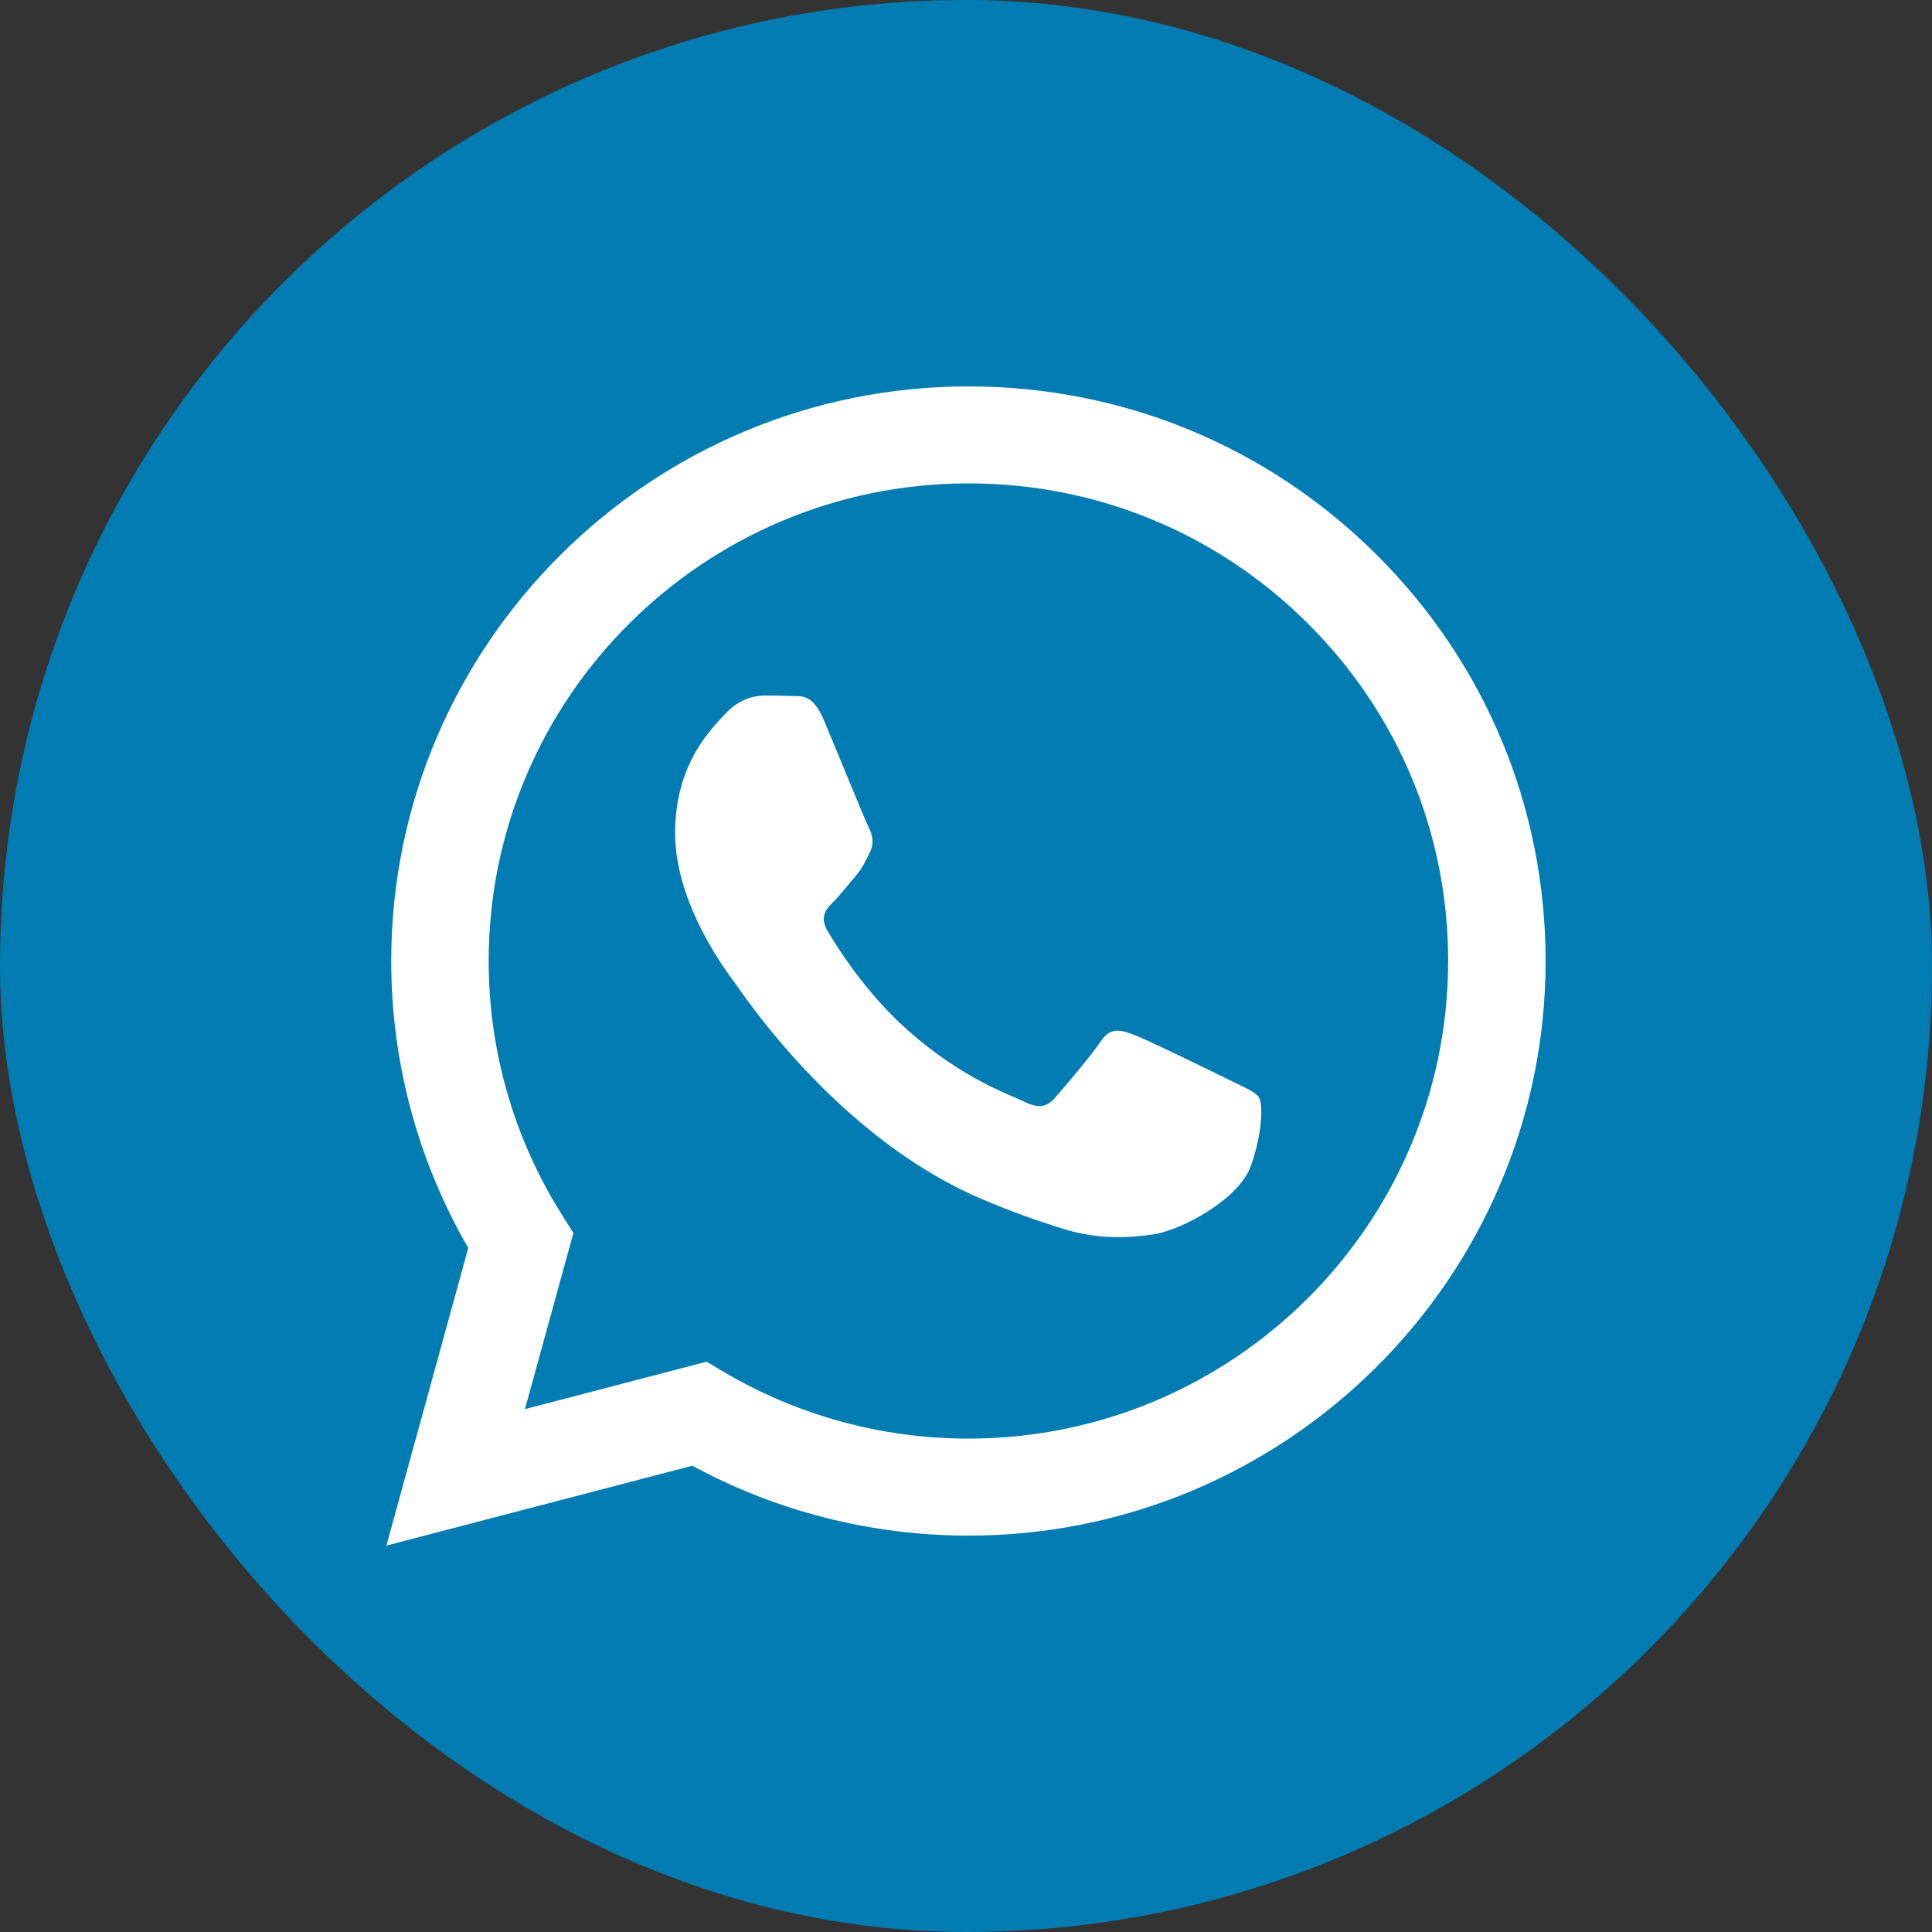
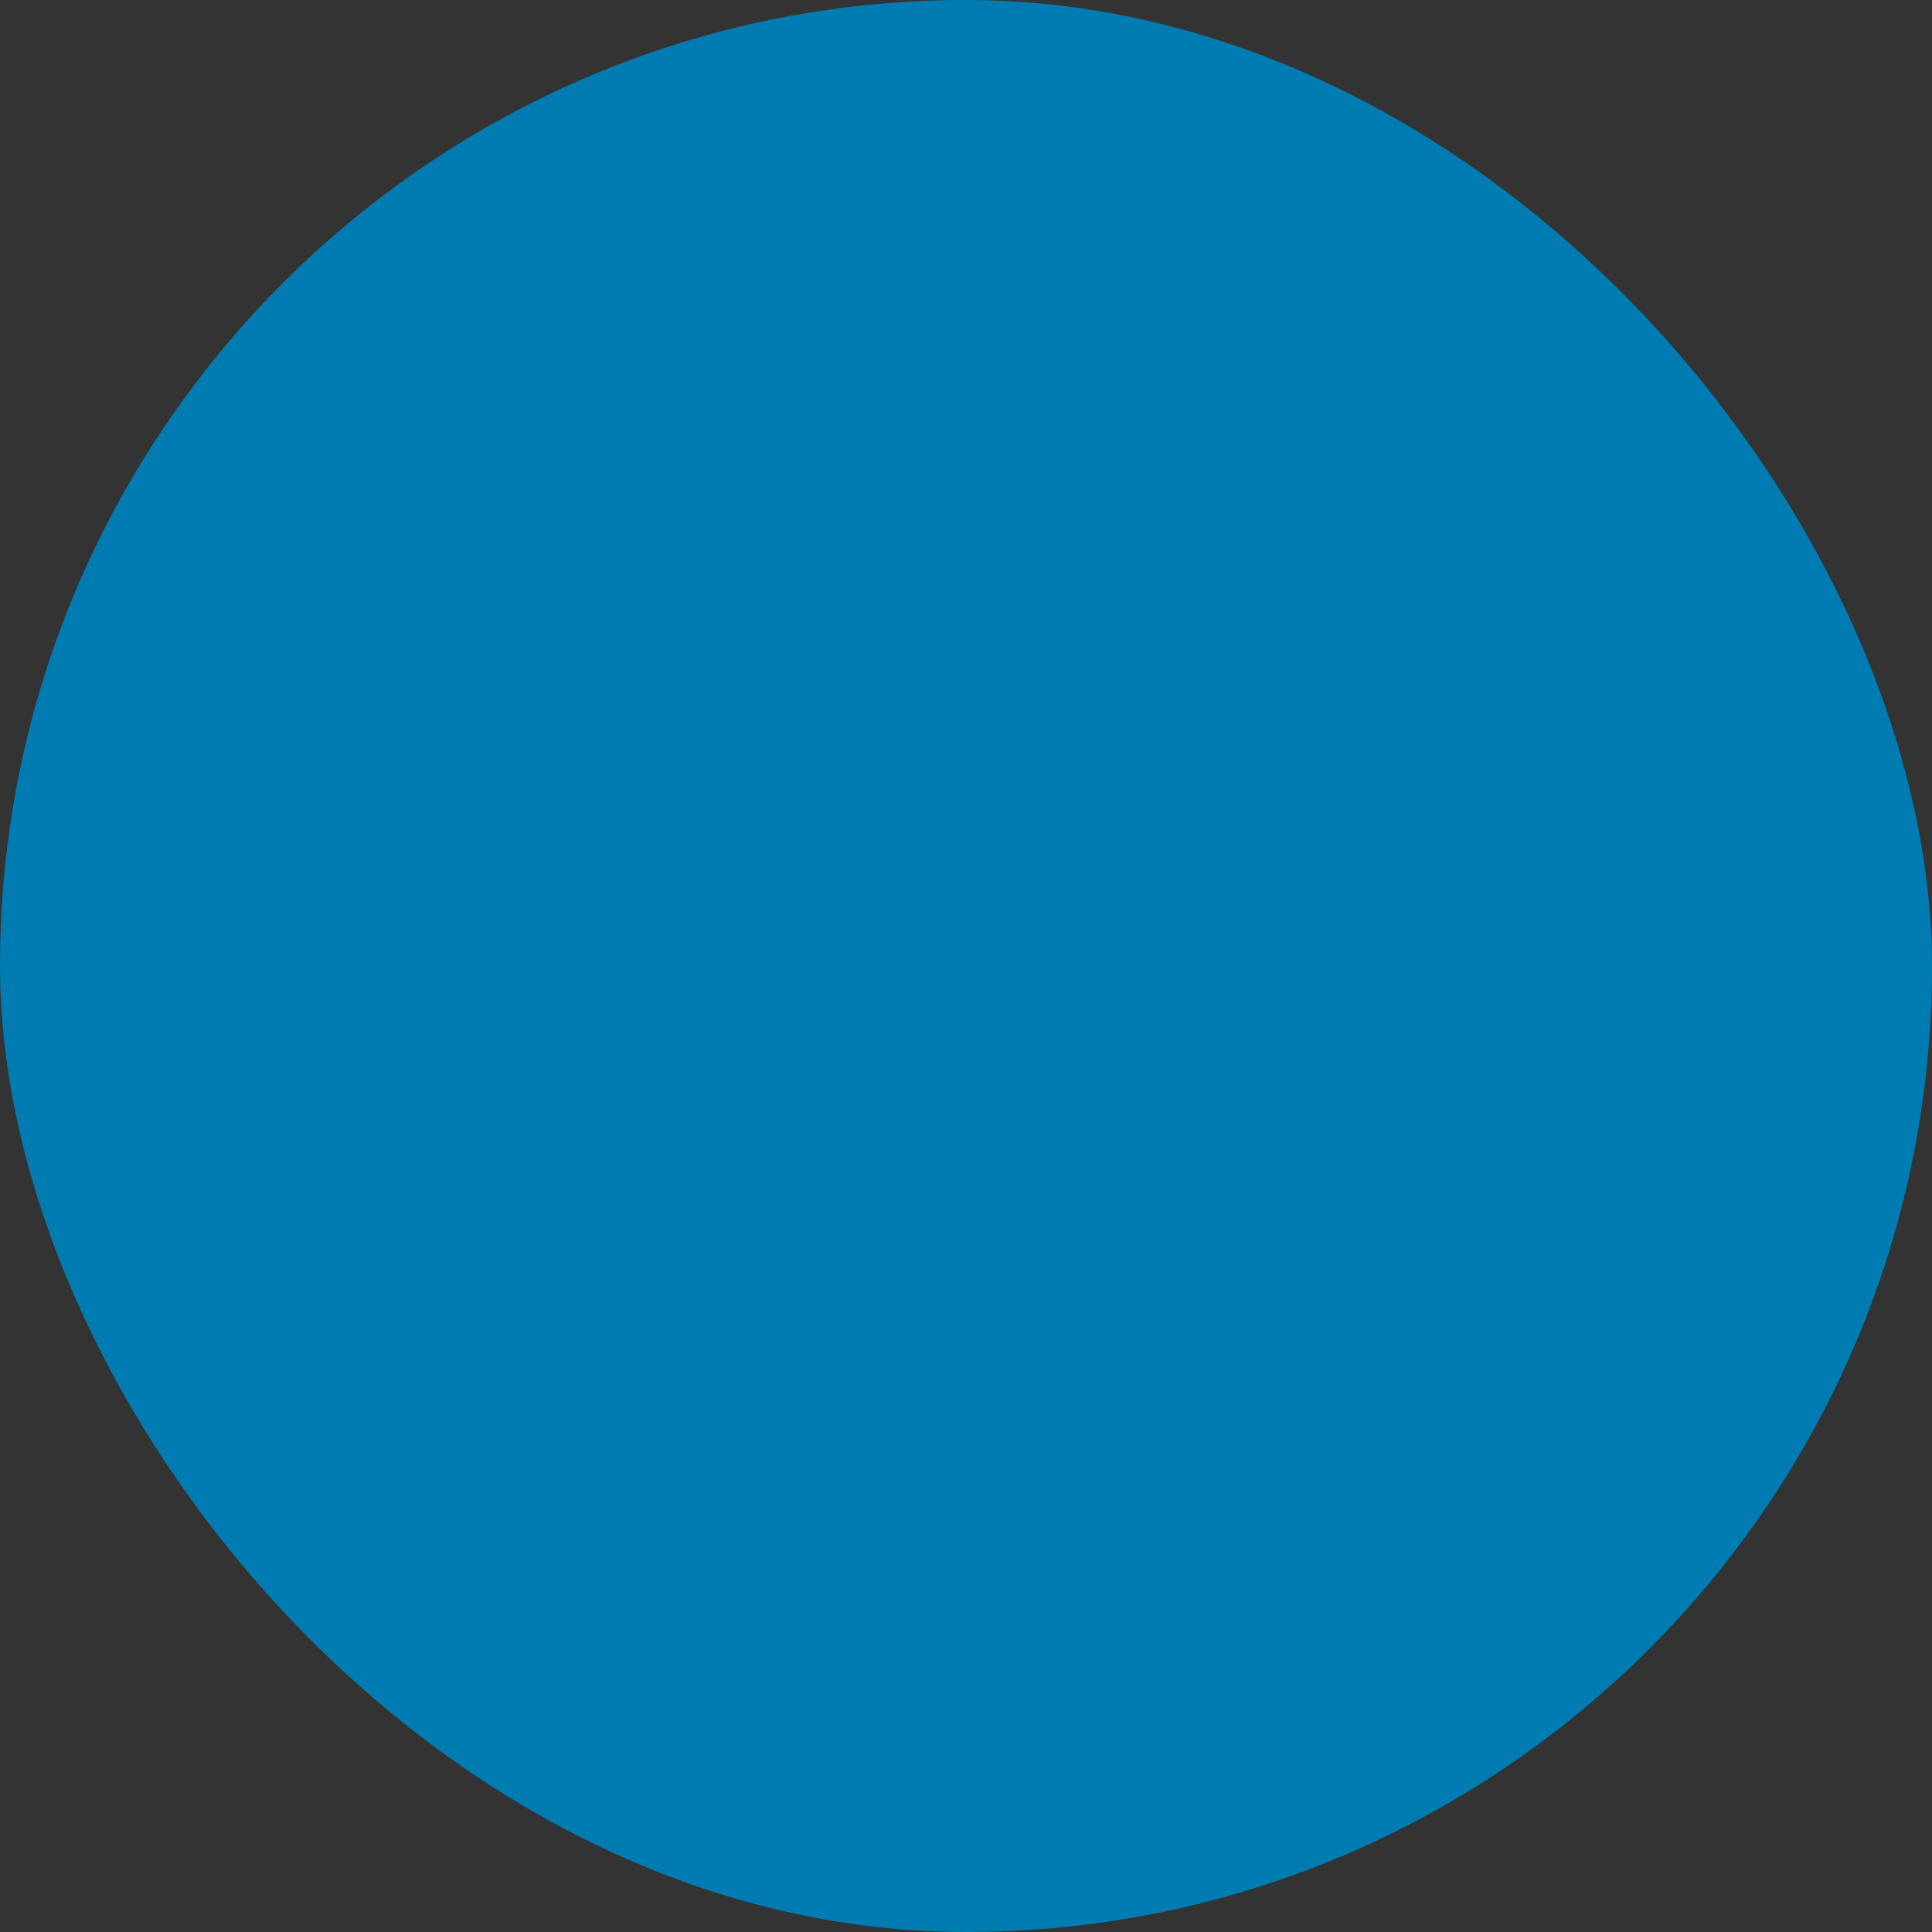
<svg xmlns="http://www.w3.org/2000/svg" width="50" height="50" viewBox="0 0 50 50" fill="none">
  <rect x="0" y="0" width="50" height="50" fill="#333333" stroke="none" />
  <rect width="50" height="50" rx="25" fill="#007CB2" />
-   <path fill-rule="evenodd" clip-rule="evenodd" d="M35.63 14.36C32.809 11.55 29.059 10.001 25.063 10C16.83 10 10.129 16.668 10.125 24.865C10.124 27.485 10.812 30.043 12.119 32.297L10 40L17.919 37.933C20.1 39.117 22.557 39.741 25.057 39.742H25.063C25.064 39.742 25.062 39.742 25.063 39.742C33.295 39.742 39.997 33.073 40 24.876C40.001 20.905 38.449 17.169 35.63 14.36ZM25.063 37.231H25.058C22.831 37.231 20.645 36.635 18.739 35.509L18.285 35.241L13.586 36.468L14.84 31.908L14.545 31.441C13.303 29.473 12.646 27.199 12.647 24.865C12.65 18.053 18.22 12.51 25.068 12.51C28.384 12.511 31.501 13.798 33.845 16.134C36.19 18.469 37.48 21.574 37.478 24.875C37.475 31.689 31.906 37.231 25.063 37.231ZM31.873 27.978C31.5 27.792 29.665 26.894 29.322 26.77C28.98 26.645 28.732 26.584 28.483 26.956C28.235 27.328 27.519 28.165 27.301 28.412C27.084 28.66 26.866 28.691 26.493 28.505C26.119 28.319 24.917 27.926 23.491 26.661C22.381 25.676 21.632 24.46 21.415 24.088C21.197 23.716 21.392 23.515 21.578 23.33C21.745 23.163 21.951 22.896 22.138 22.679C22.325 22.463 22.387 22.307 22.511 22.06C22.636 21.812 22.573 21.595 22.48 21.409C22.387 21.223 21.641 19.395 21.329 18.651C21.026 17.927 20.718 18.026 20.49 18.013C20.272 18.003 20.024 18.001 19.774 18.001C19.526 18.001 19.121 18.093 18.779 18.465C18.436 18.837 17.472 19.736 17.472 21.564C17.472 23.392 18.81 25.159 18.997 25.407C19.183 25.655 21.629 29.406 25.372 31.016C26.263 31.398 26.958 31.627 27.5 31.798C28.394 32.081 29.208 32.041 29.851 31.946C30.568 31.839 32.059 31.047 32.37 30.18C32.681 29.312 32.681 28.568 32.588 28.413C32.495 28.256 32.246 28.164 31.873 27.978Z" fill="white" />
</svg>